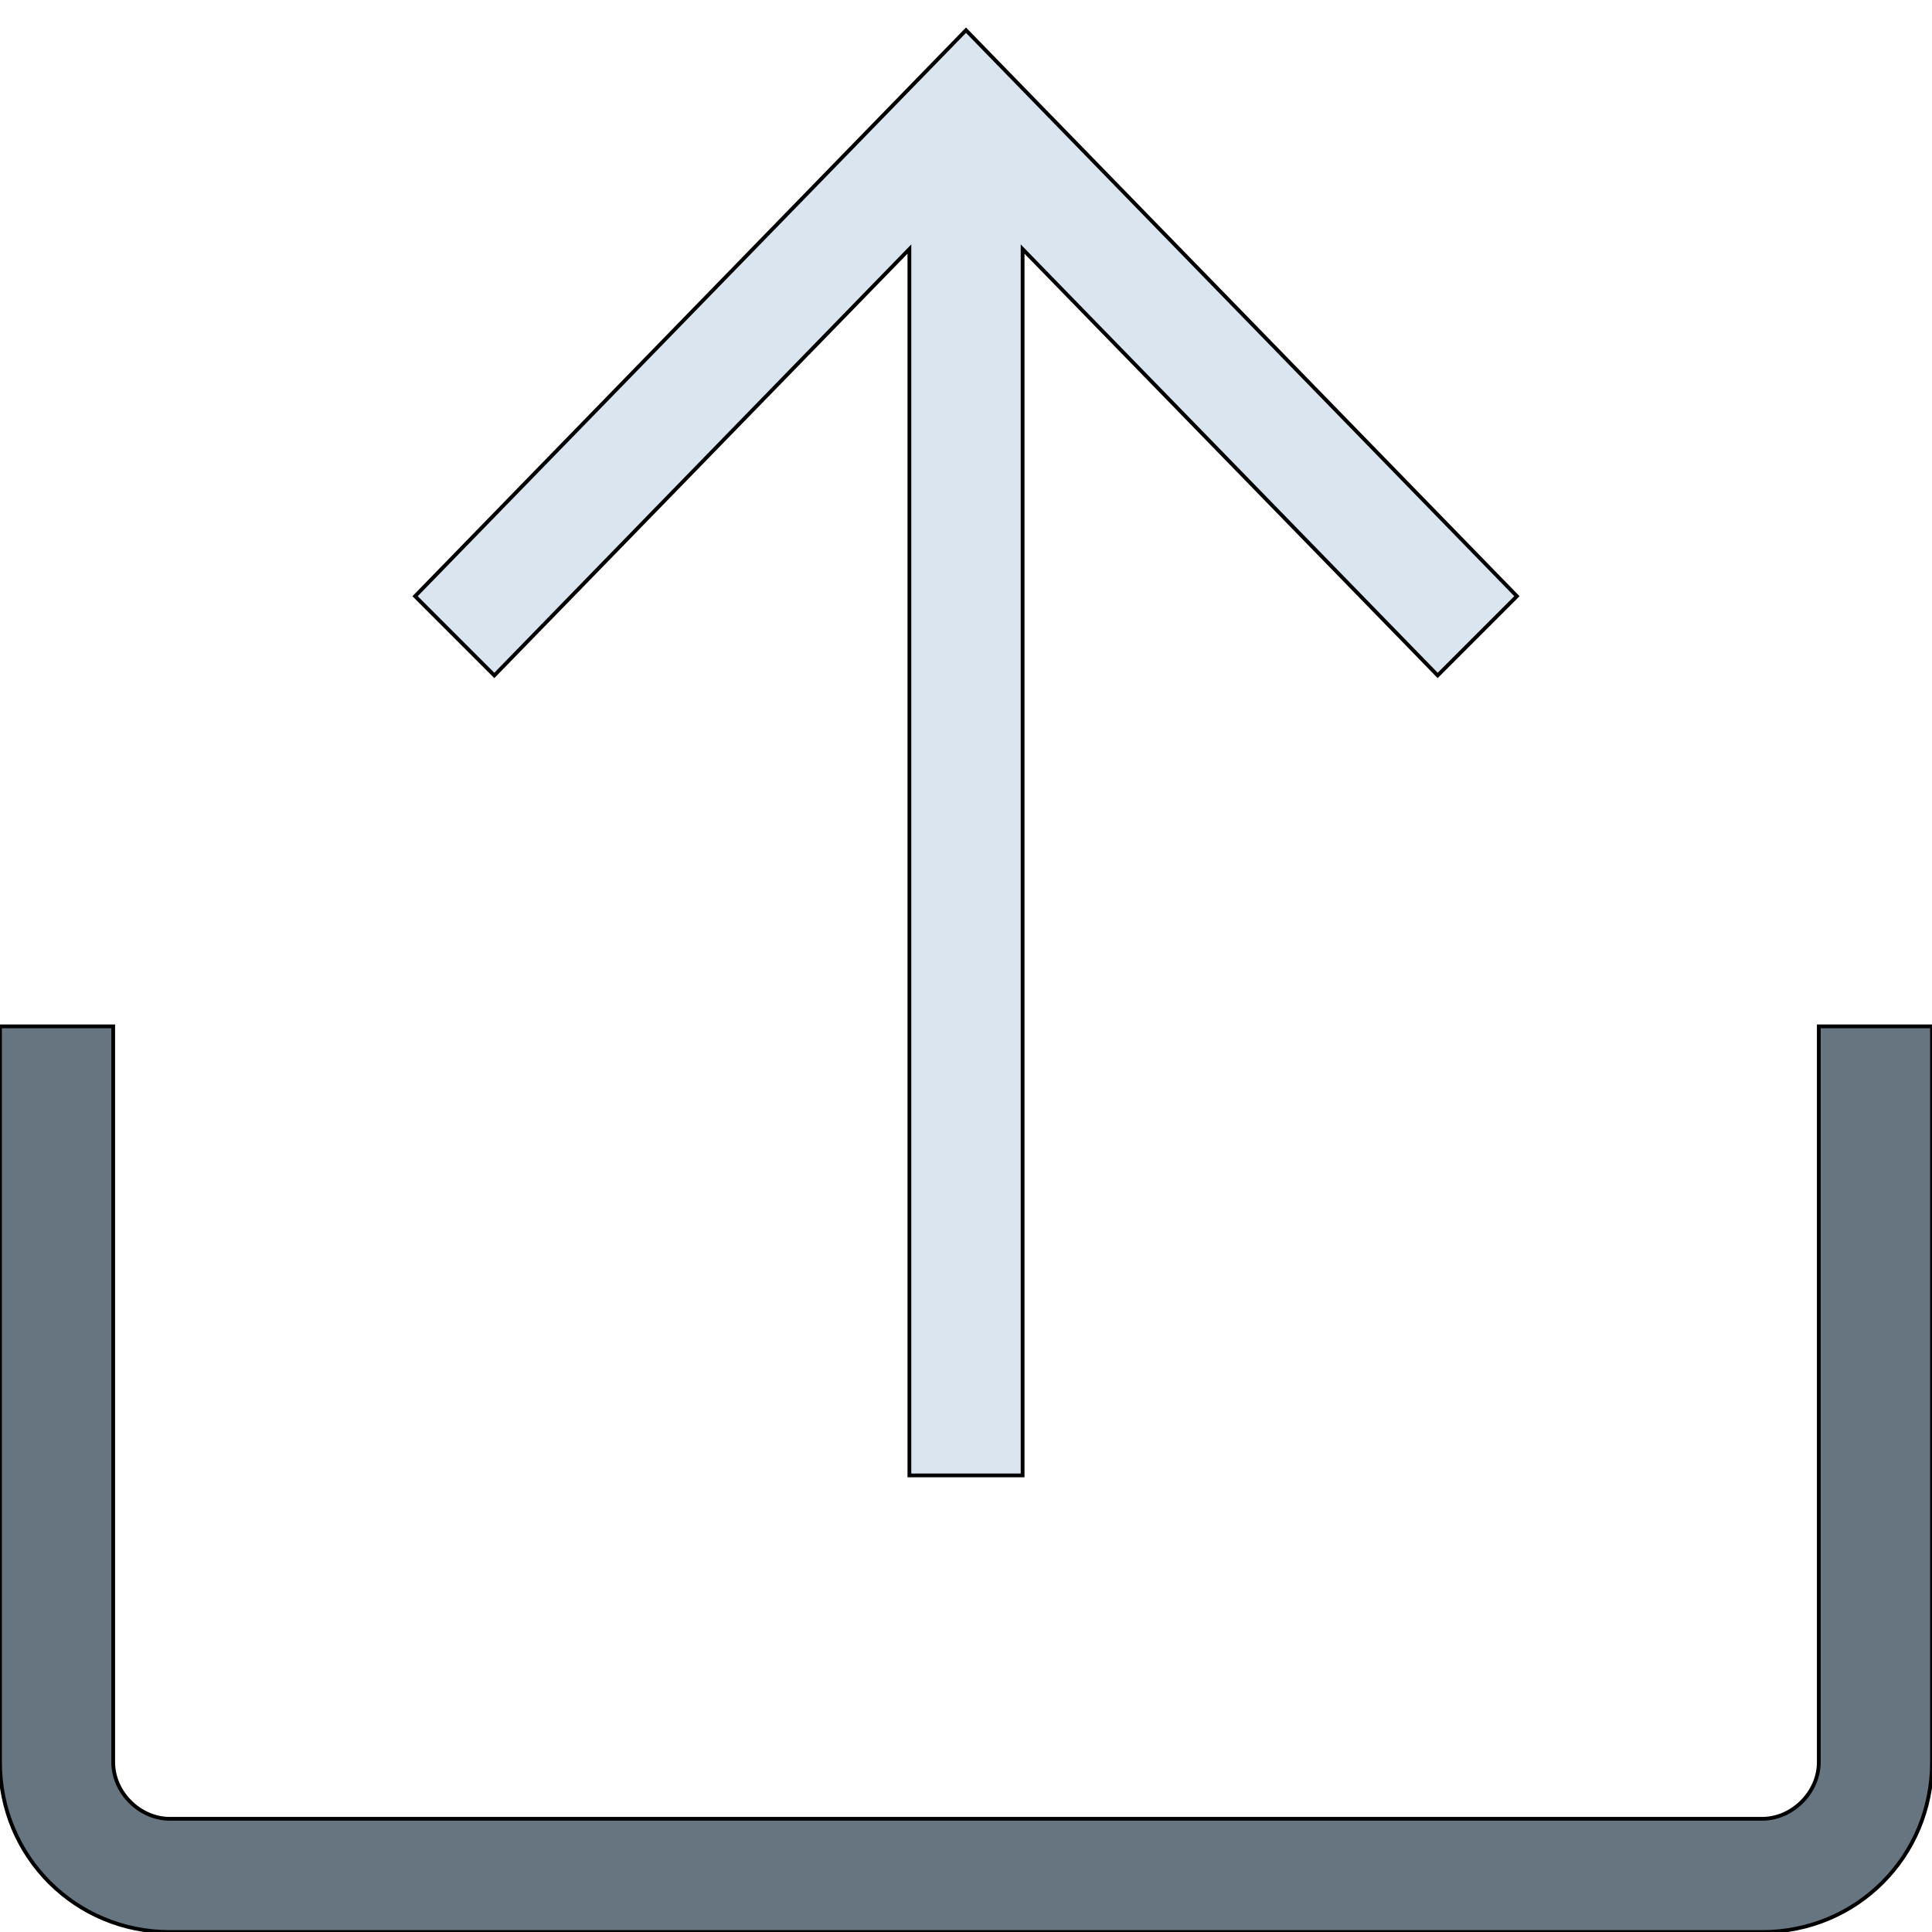
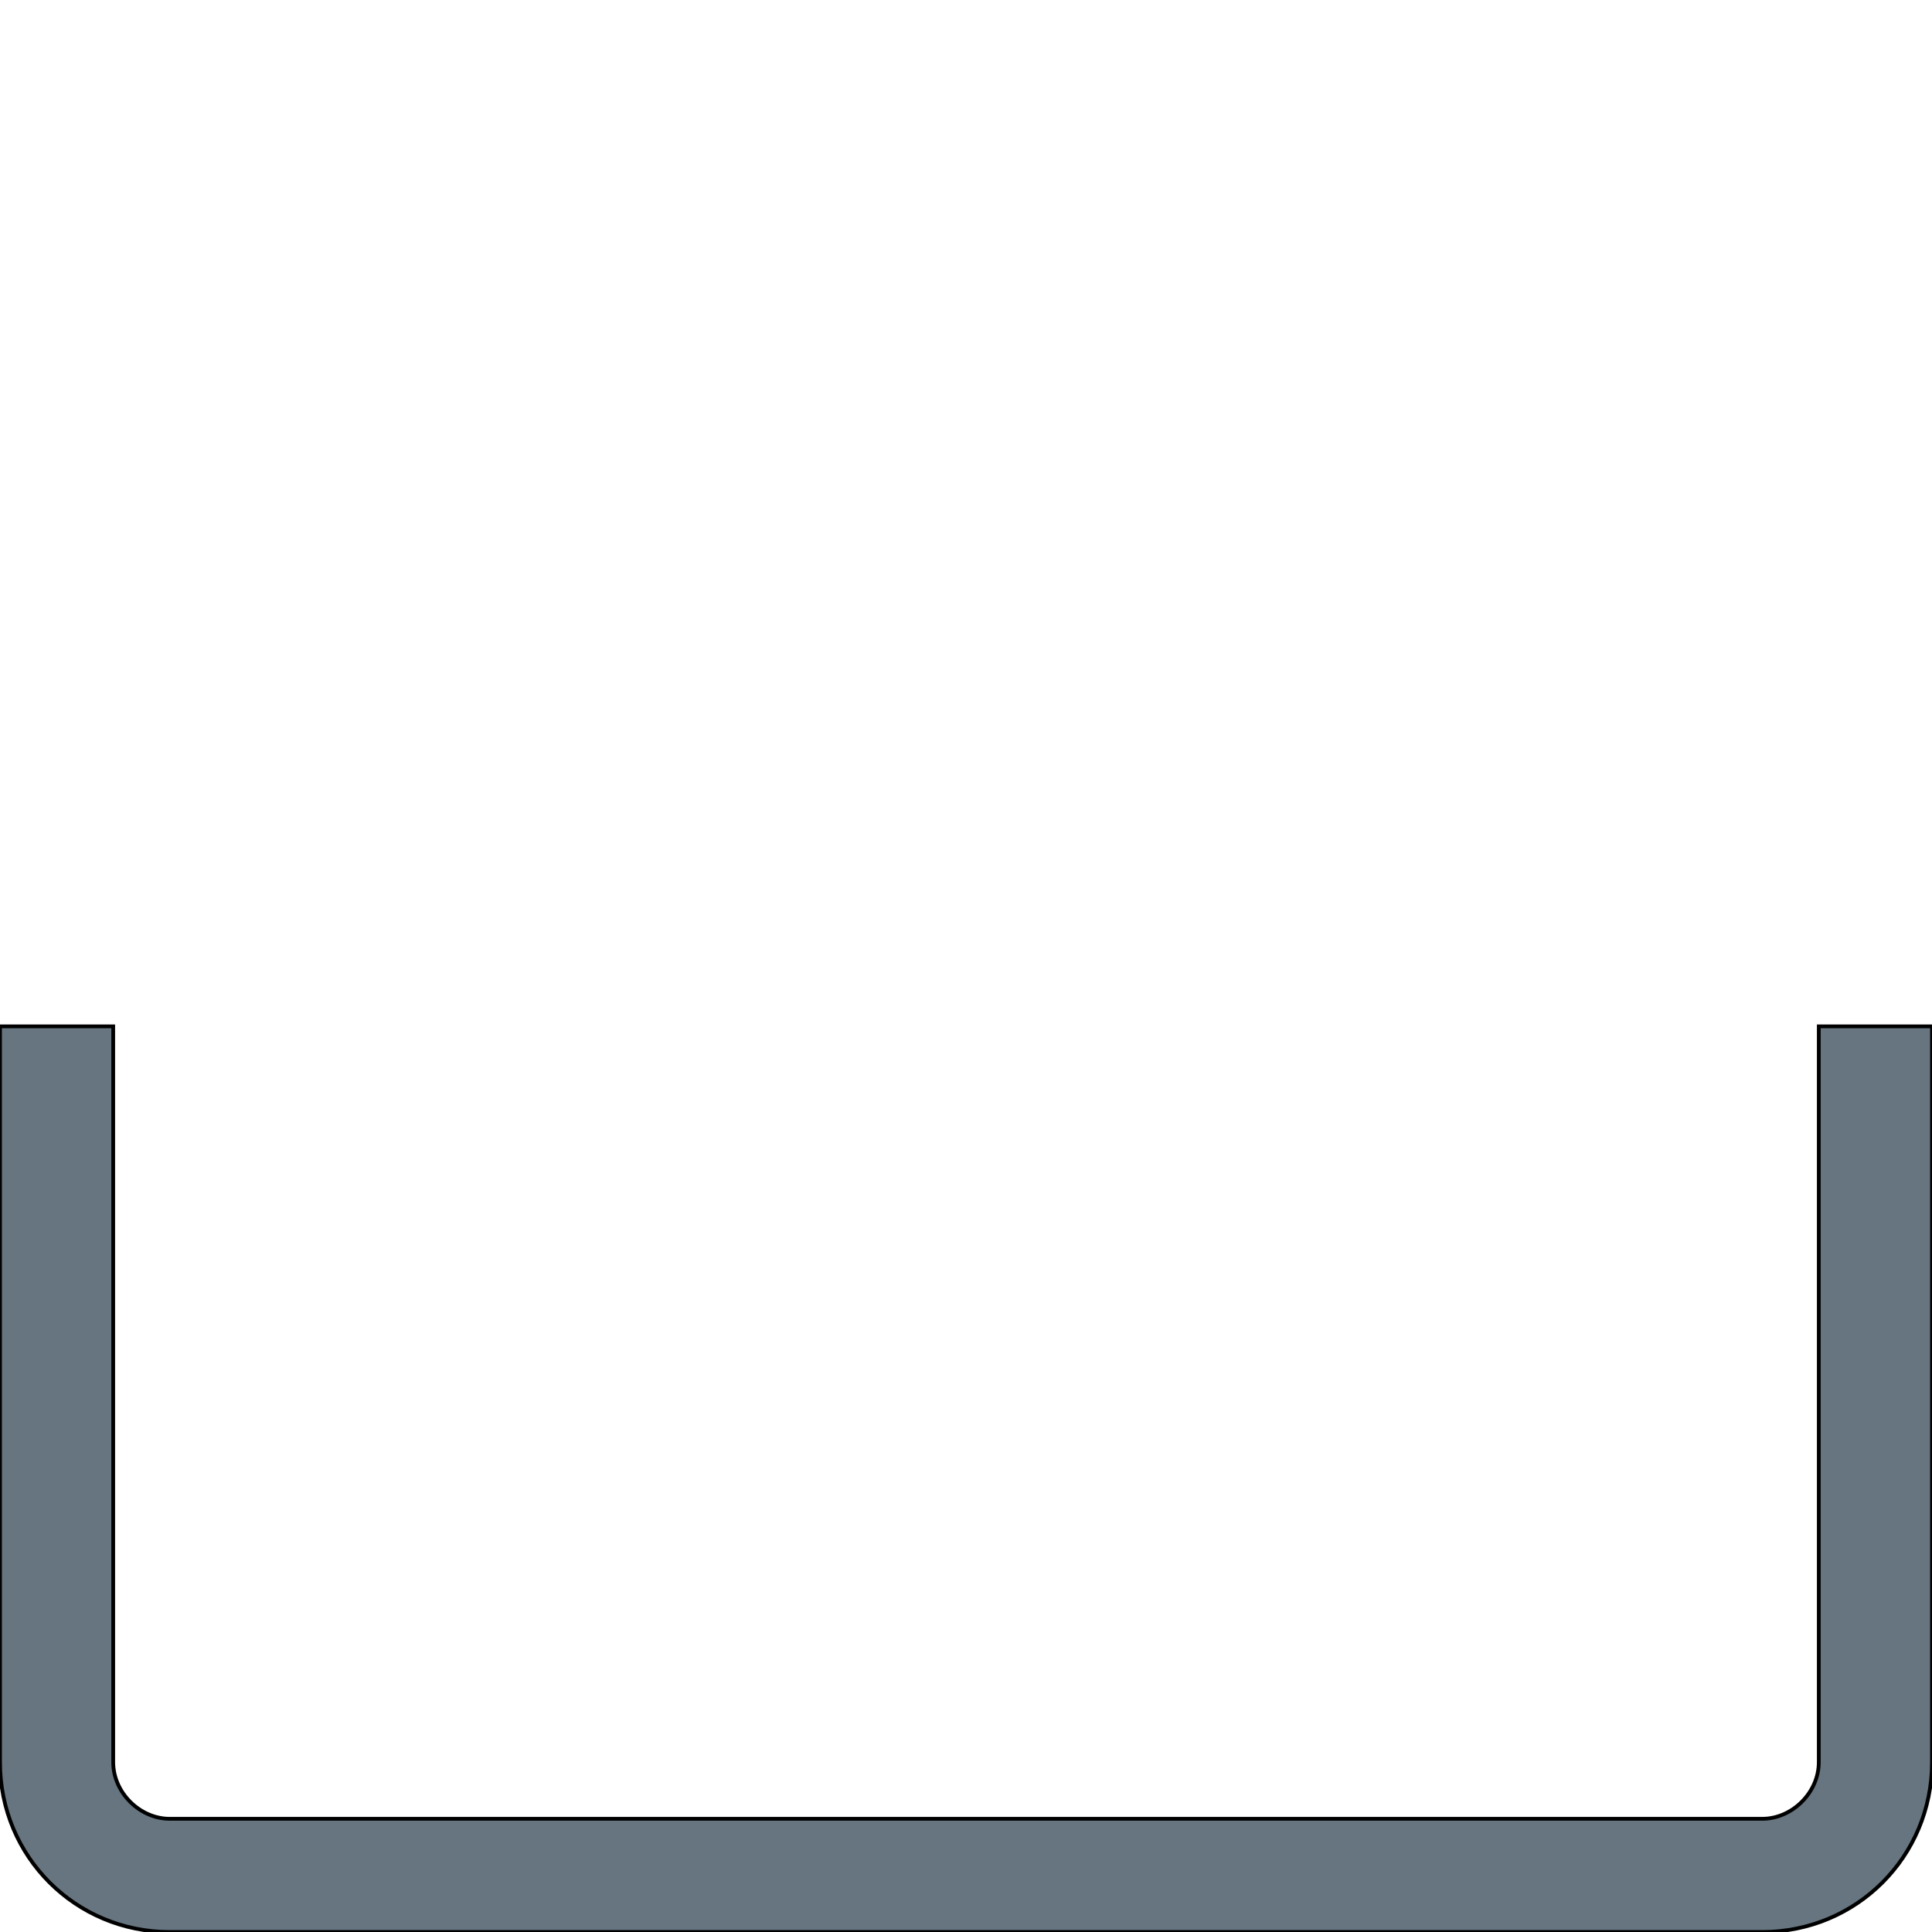
<svg xmlns="http://www.w3.org/2000/svg" id="th_the_export" width="100%" height="100%" version="1.1" preserveAspectRatio="xMidYMin slice" data-uid="the_export" data-keyword="the_export" viewBox="0 0 512 512" data-colors="[&quot;#dae5ef&quot;,&quot;#66757f&quot;]">
  <defs id="SvgjsDefs59034" />
-   <path id="th_the_export_0" d="M131 179L110 158L256 8L402 158L381 179L271 66L271 391L241 391L241 66Z " fill-rule="evenodd" fill="#dae5ef" stroke-width="1" stroke="#000000" />
  <path id="th_the_export_1" d="M482 272L482 467C482 475 475 482 467 482L45 482C37 482 30 475 30 467L30 272L0 272L0 467C0 492 20 512 45 512L467 512C492 512 512 492 512 467L512 272Z " fill-rule="evenodd" fill="#66757f" stroke-width="1" stroke="#000000" />
</svg>